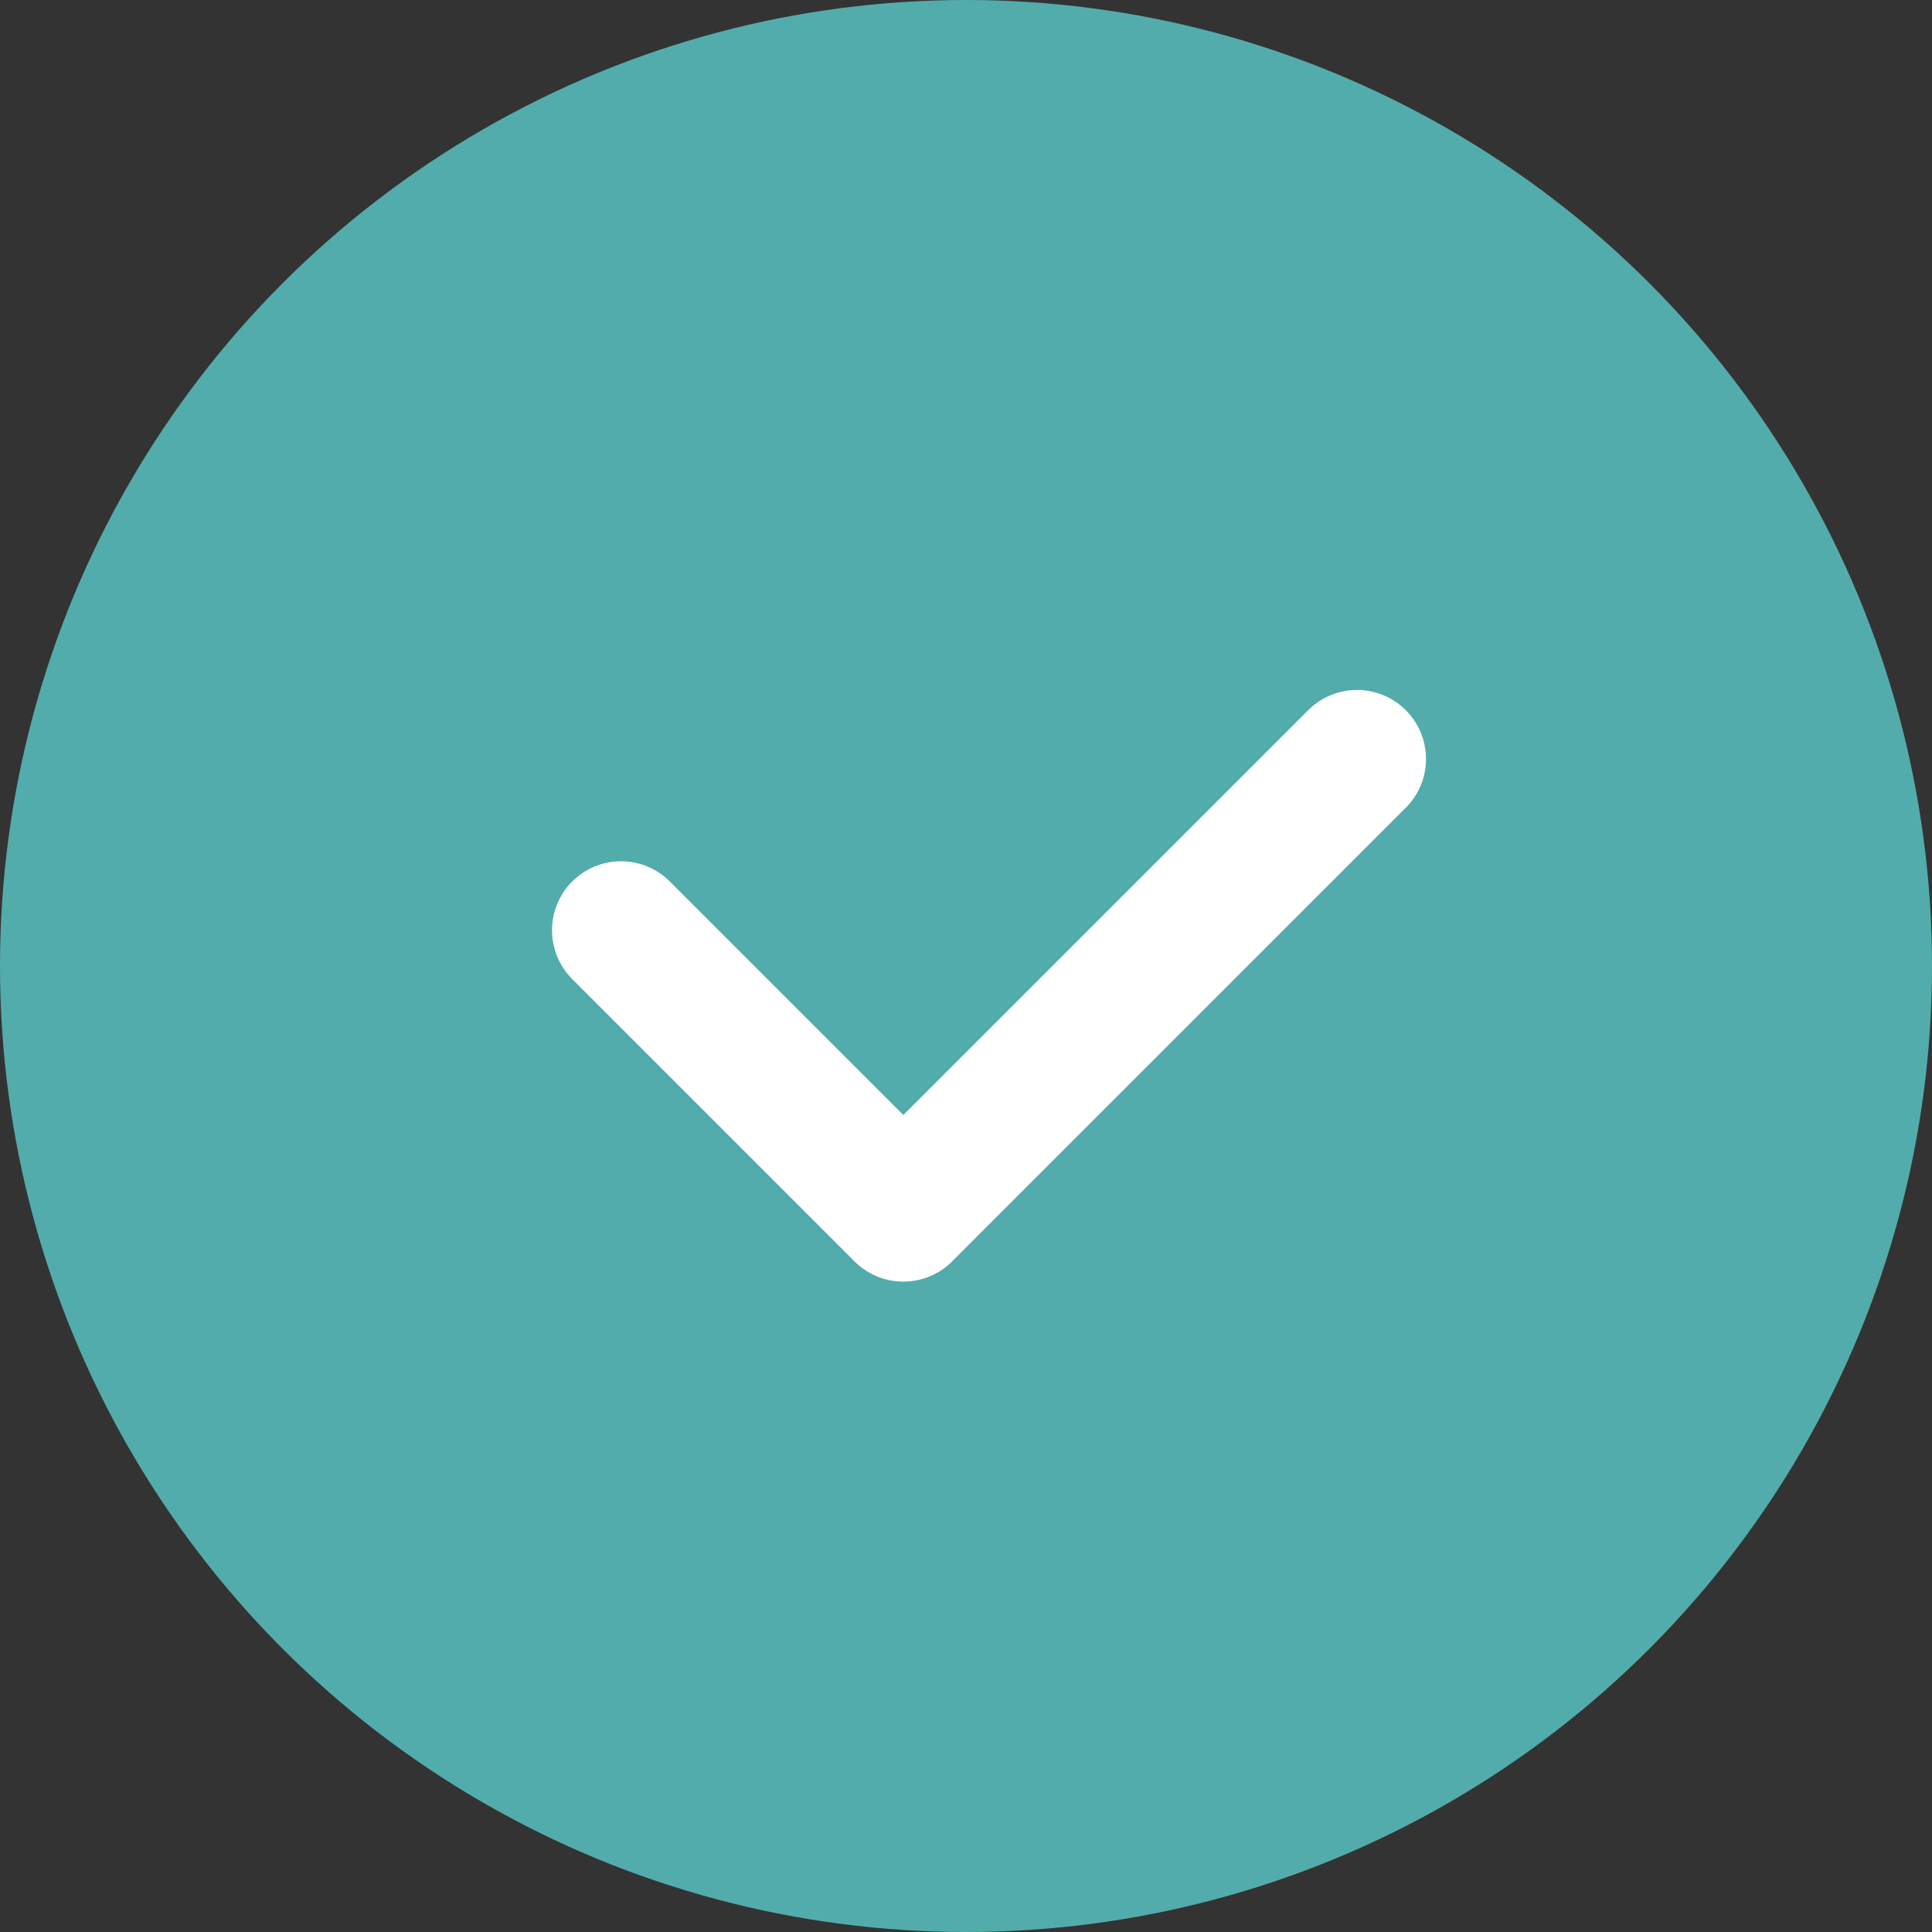
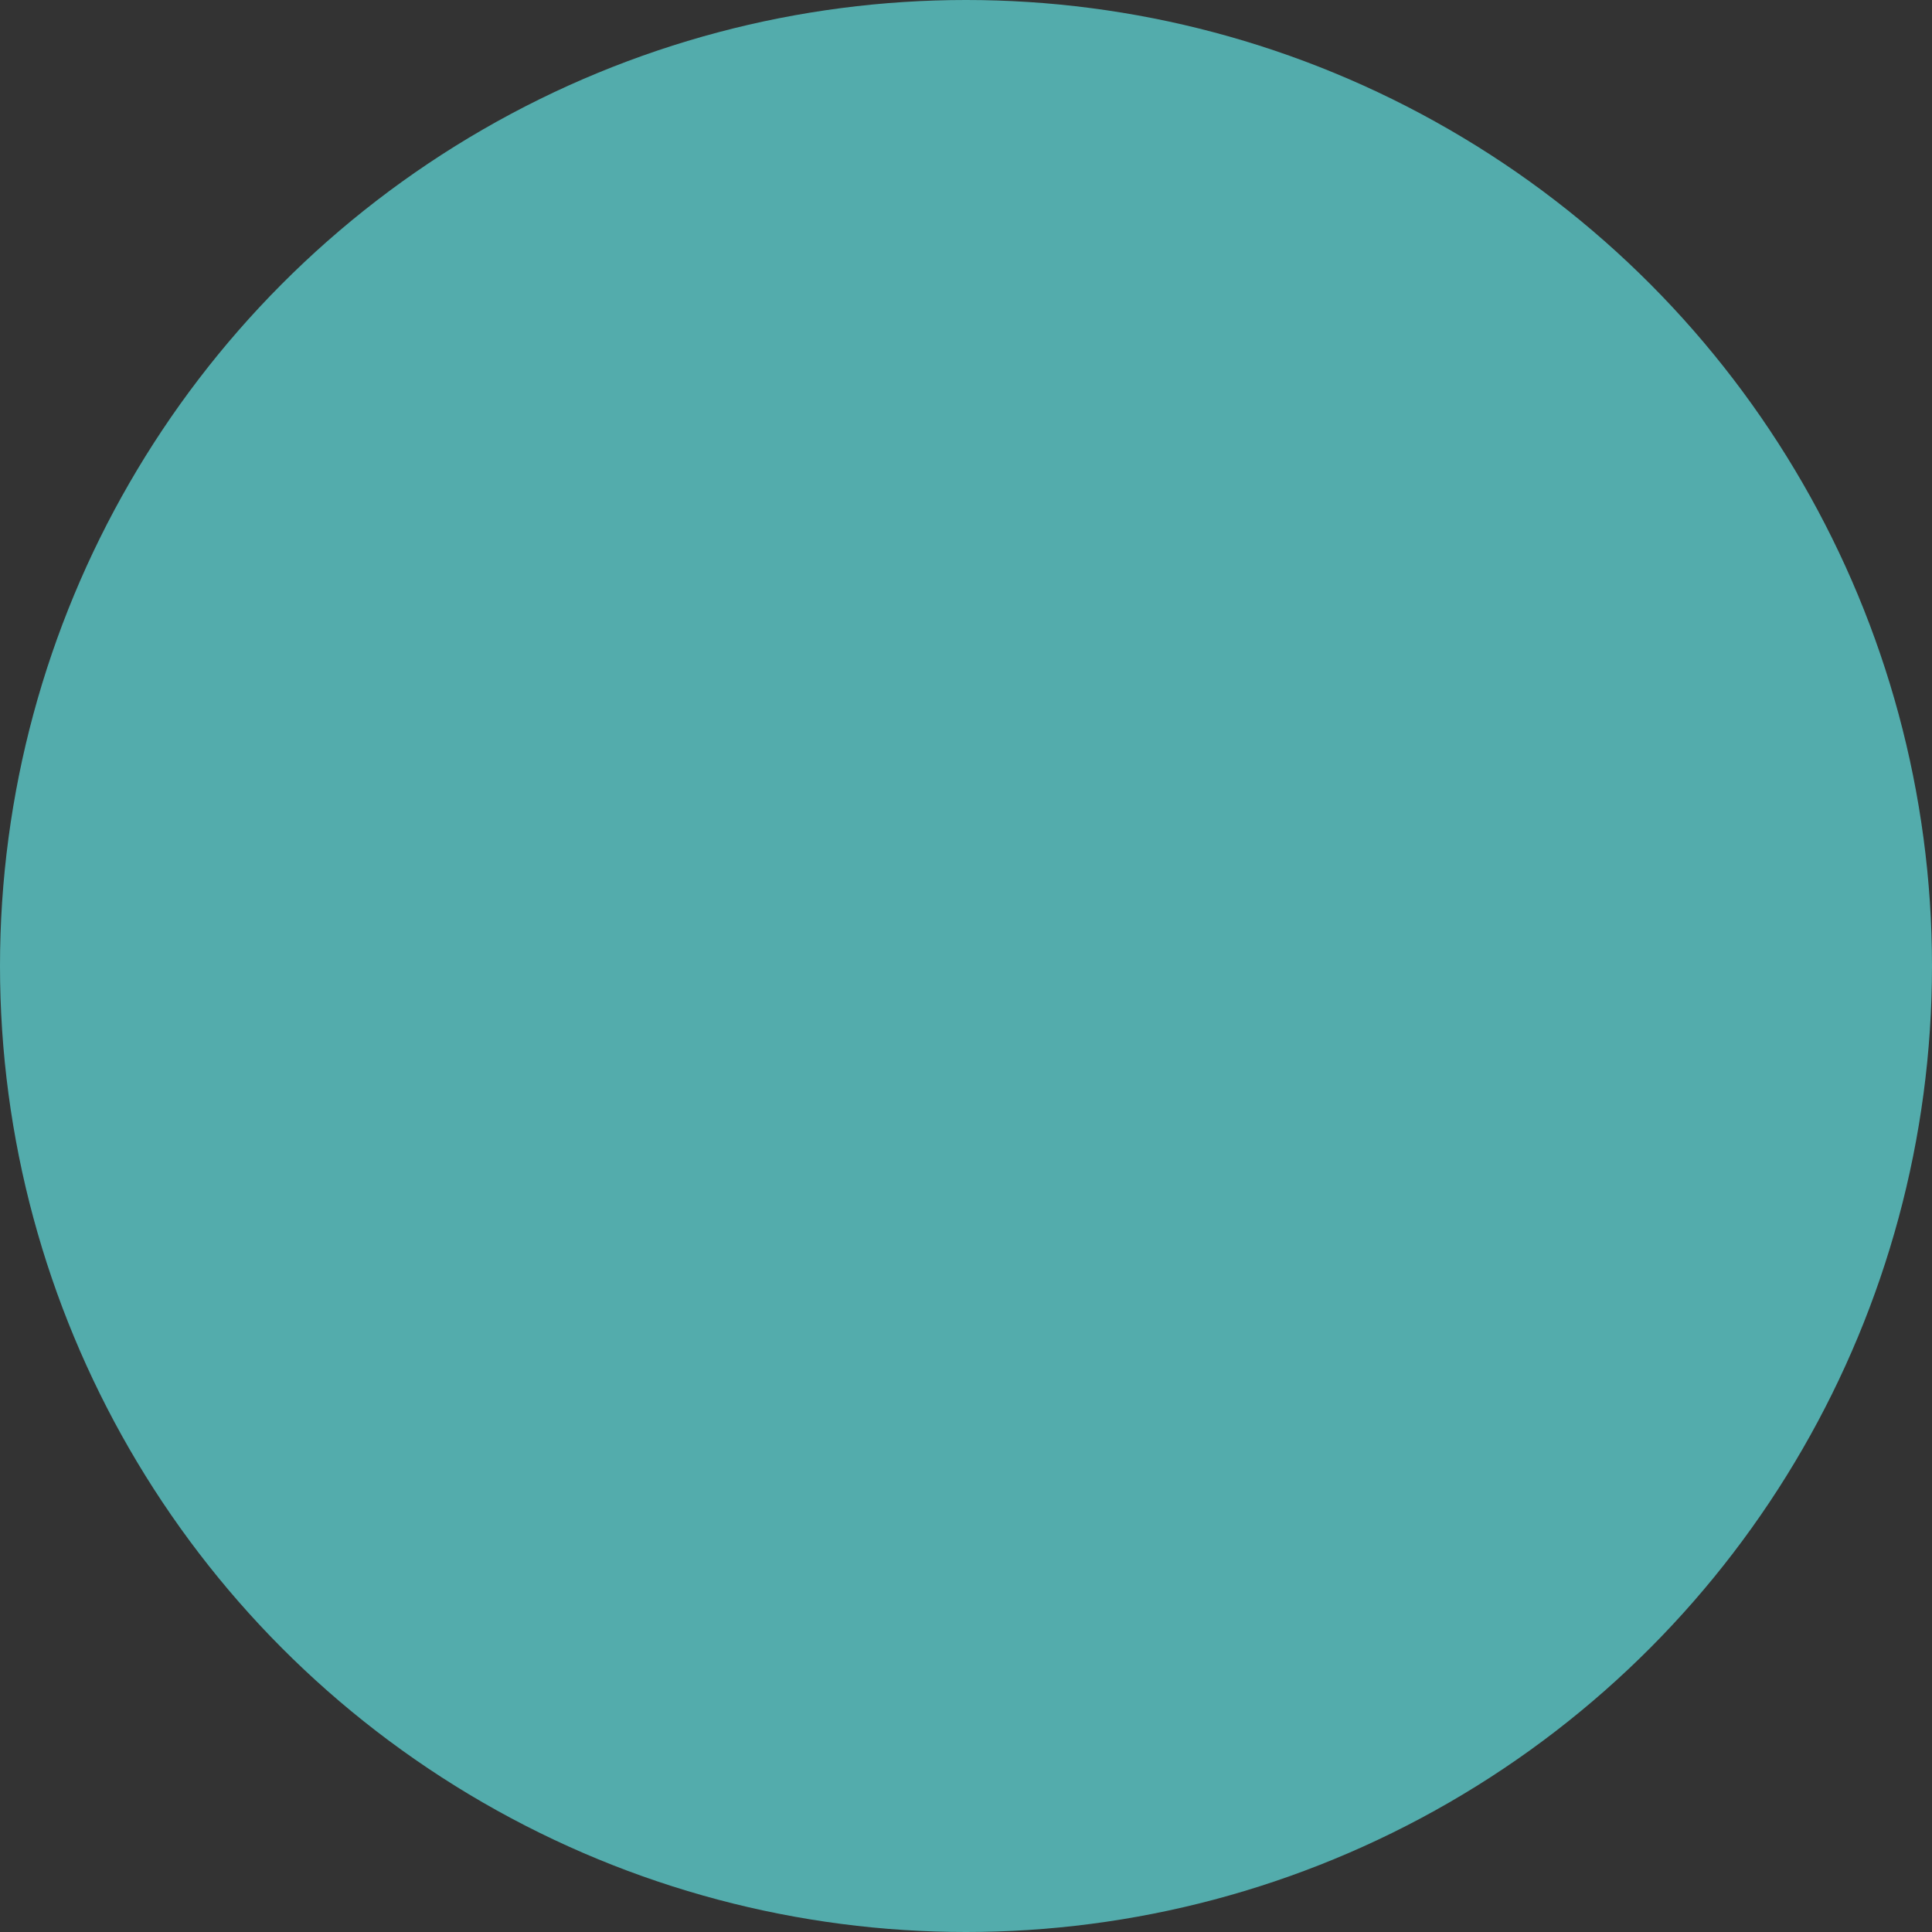
<svg xmlns="http://www.w3.org/2000/svg" width="42" height="42" viewBox="0 0 42 42">
  <rect x="0" y="0" width="42" height="42" fill="#333333" stroke="none" />
  <g id="グループ化_543" data-name="グループ化 543" transform="translate(-216 -4226)">
    <circle id="楕円形_16" data-name="楕円形 16" cx="21" cy="21" r="21" transform="translate(216 4226)" fill="#53acac" />
-     <path id="パス_753" data-name="パス 753" d="M-2064,4402.083l6.138,6.138,9.862-9.862" transform="translate(2293.5 -155.86)" fill="none" stroke="#fff" stroke-linecap="round" stroke-linejoin="round" stroke-width="3" />
  </g>
</svg>